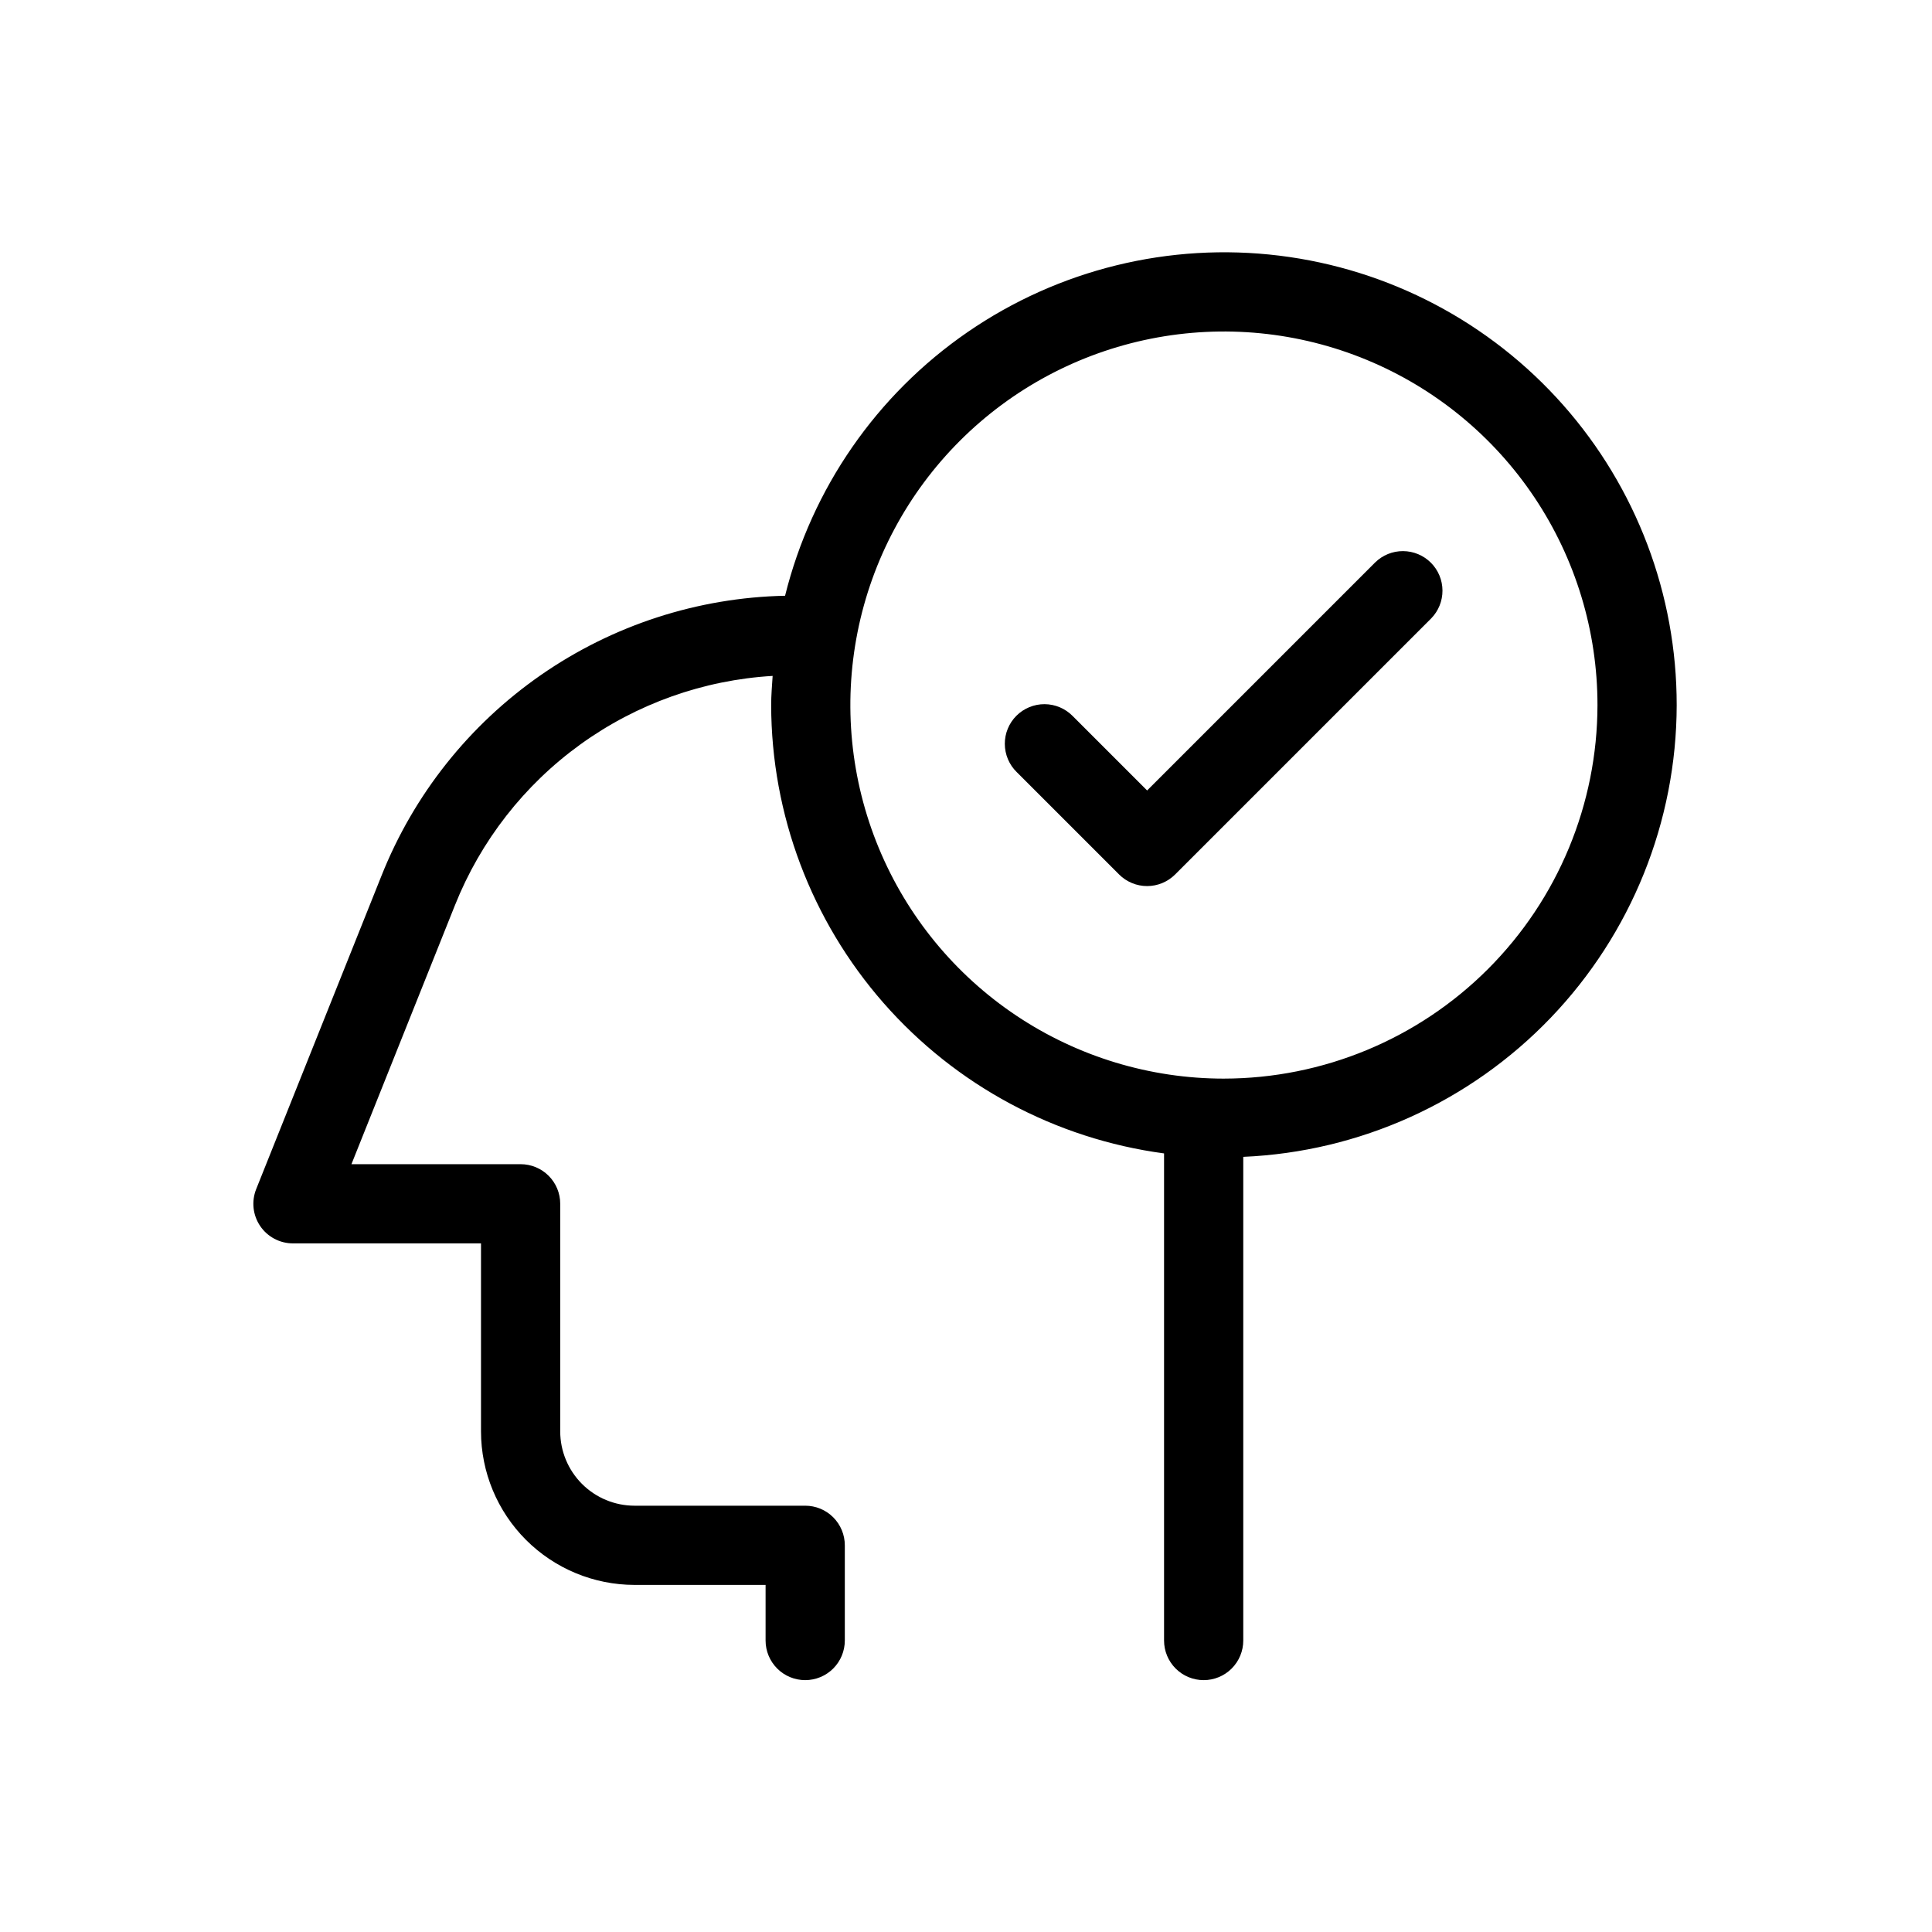
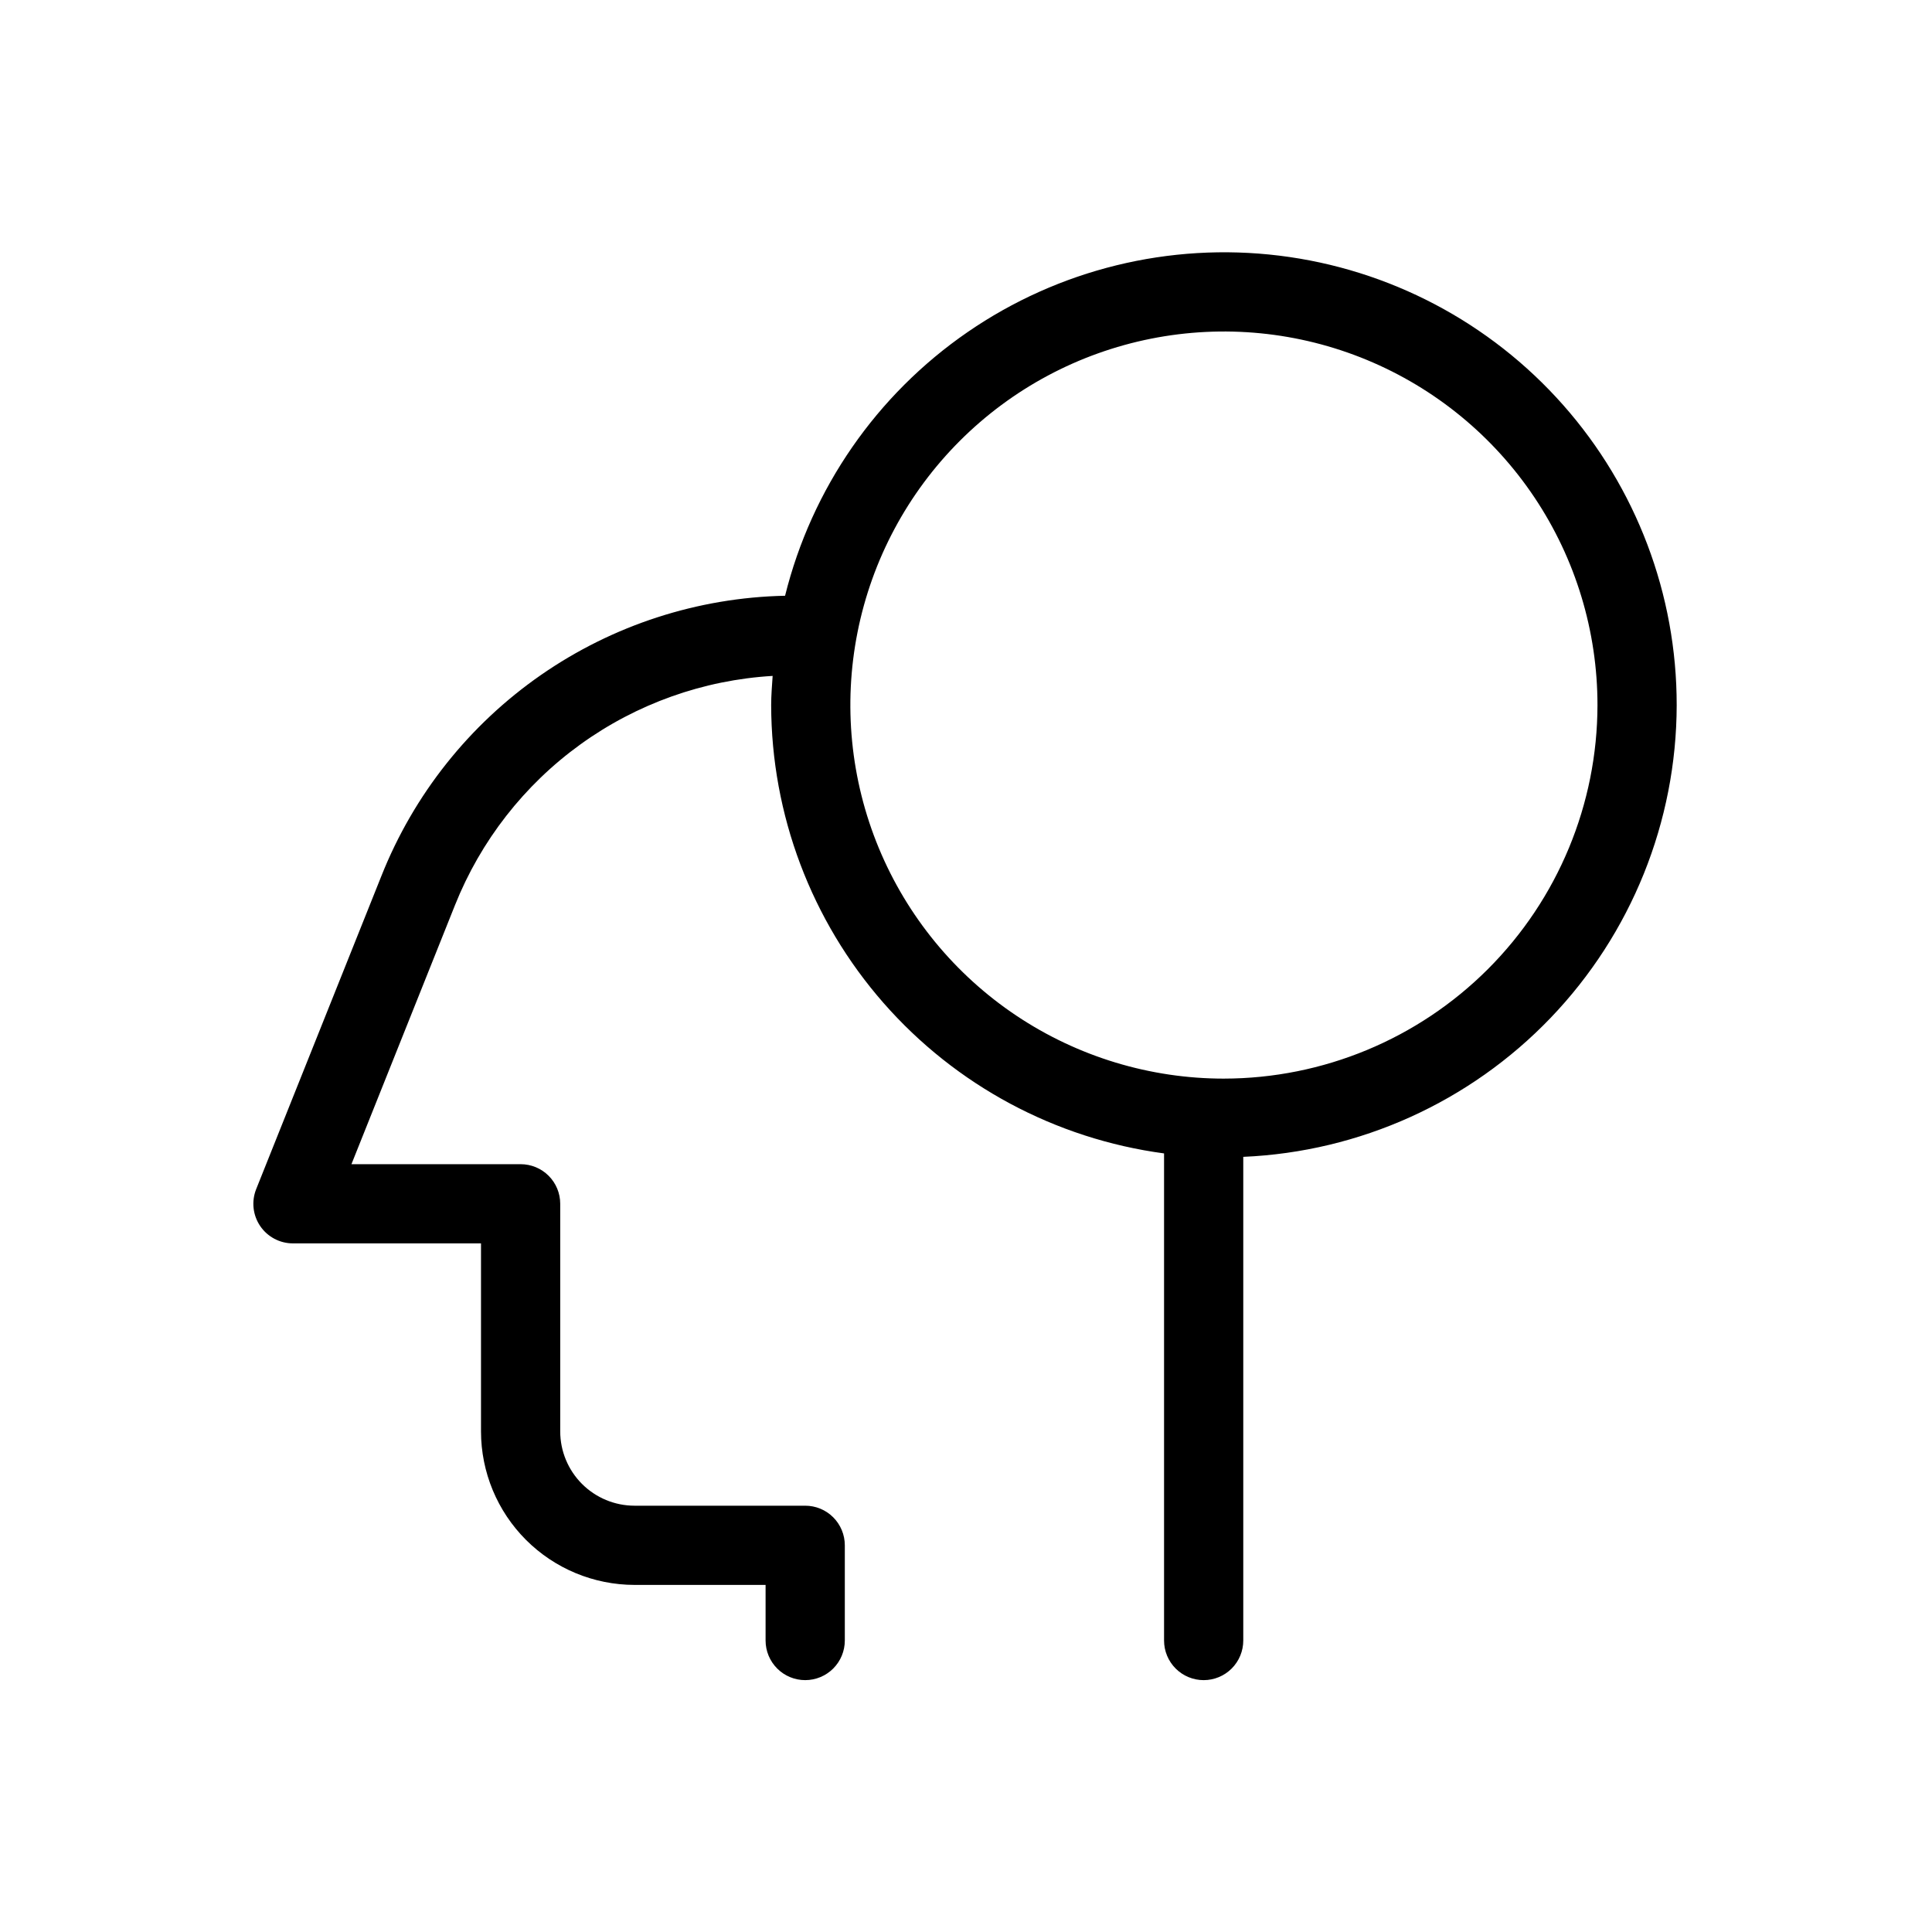
<svg xmlns="http://www.w3.org/2000/svg" fill="#000000" width="800px" height="800px" version="1.1" viewBox="144 144 512 512">
  <g>
    <path d="m588.34 330.85c0.02-29.289-10.684-57.574-30.086-79.516-19.402-21.941-46.164-36.02-75.234-39.586-29.07-3.562-58.445 3.637-82.57 20.242-24.129 16.605-41.344 41.465-48.398 69.891-23.156 0.484-45.652 7.785-64.68 20.988-19.023 13.203-33.734 31.723-42.285 53.242l-33.191 83.008c-0.637 1.59-0.875 3.316-0.695 5.019 0.184 1.707 0.781 3.34 1.742 4.762 0.961 1.422 2.258 2.582 3.773 3.387 1.512 0.805 3.203 1.223 4.918 1.223h49.836v49.836c0.012 10.781 4.301 21.121 11.926 28.746s17.961 11.91 28.746 11.926h34.746v14.738c0 2.785 1.109 5.453 3.078 7.422 1.965 1.969 4.637 3.074 7.422 3.074 2.781 0 5.453-1.105 7.422-3.074 1.965-1.969 3.074-4.637 3.074-7.422v-25.234c0-1.379-0.273-2.746-0.801-4.019-0.527-1.273-1.301-2.43-2.273-3.402-0.977-0.977-2.133-1.75-3.406-2.277-1.273-0.527-2.637-0.797-4.016-0.797h-45.246c-5.219-0.008-10.219-2.086-13.906-5.773s-5.766-8.691-5.773-13.906v-60.332c0-1.379-0.27-2.746-0.797-4.019-0.527-1.273-1.301-2.43-2.273-3.402-0.977-0.977-2.133-1.75-3.406-2.277-1.277-0.527-2.641-0.797-4.019-0.797h-44.832l27.426-68.613c6.812-17.082 18.348-31.875 33.258-42.641 14.91-10.762 32.578-17.059 50.938-18.145-0.164 2.57-0.391 5.121-0.391 7.731 0.051 29.047 10.629 57.09 29.773 78.938 19.145 21.844 45.559 36.012 74.348 39.875v129.09c0 2.785 1.109 5.453 3.074 7.422 1.969 1.969 4.641 3.074 7.422 3.074 2.785 0 5.457-1.105 7.422-3.074 1.969-1.969 3.074-4.637 3.074-7.422v-128.18c30.879-1.332 60.051-14.523 81.445-36.824 21.395-22.305 33.367-51.996 33.418-82.902zm-119.99 98.996c-19.578 0-38.719-5.809-55-16.684-16.277-10.879-28.969-26.34-36.461-44.43-7.492-18.09-9.453-37.992-5.633-57.195 3.82-19.203 13.25-36.844 27.094-50.688s31.484-23.273 50.688-27.094c19.203-3.82 39.109-1.859 57.195 5.633 18.09 7.492 33.551 20.184 44.43 36.461 10.879 16.281 16.684 35.418 16.684 55-0.027 26.246-10.465 51.41-29.027 69.969-18.559 18.559-43.723 28.996-69.969 29.027z" />
-     <path d="m508.43 293.05-60.434 60.434-19.723-19.723c-0.973-0.992-2.129-1.777-3.406-2.32-1.277-0.539-2.648-0.82-4.035-0.828-1.387-0.008-2.762 0.262-4.043 0.789-1.285 0.527-2.453 1.305-3.434 2.285s-1.758 2.144-2.285 3.43c-0.527 1.281-0.793 2.656-0.785 4.043 0.008 1.387 0.289 2.758 0.828 4.039 0.539 1.277 1.328 2.434 2.32 3.406l27.141 27.141c0.977 0.977 2.133 1.746 3.406 2.273 1.273 0.531 2.637 0.801 4.016 0.801s2.742-0.27 4.016-0.801c1.273-0.527 2.43-1.297 3.406-2.273l67.855-67.855c1.934-1.973 3.012-4.633 2.996-7.398-0.012-2.766-1.117-5.414-3.07-7.367-1.957-1.957-4.606-3.059-7.371-3.074s-5.422 1.062-7.398 3z" />
  </g>
</svg>